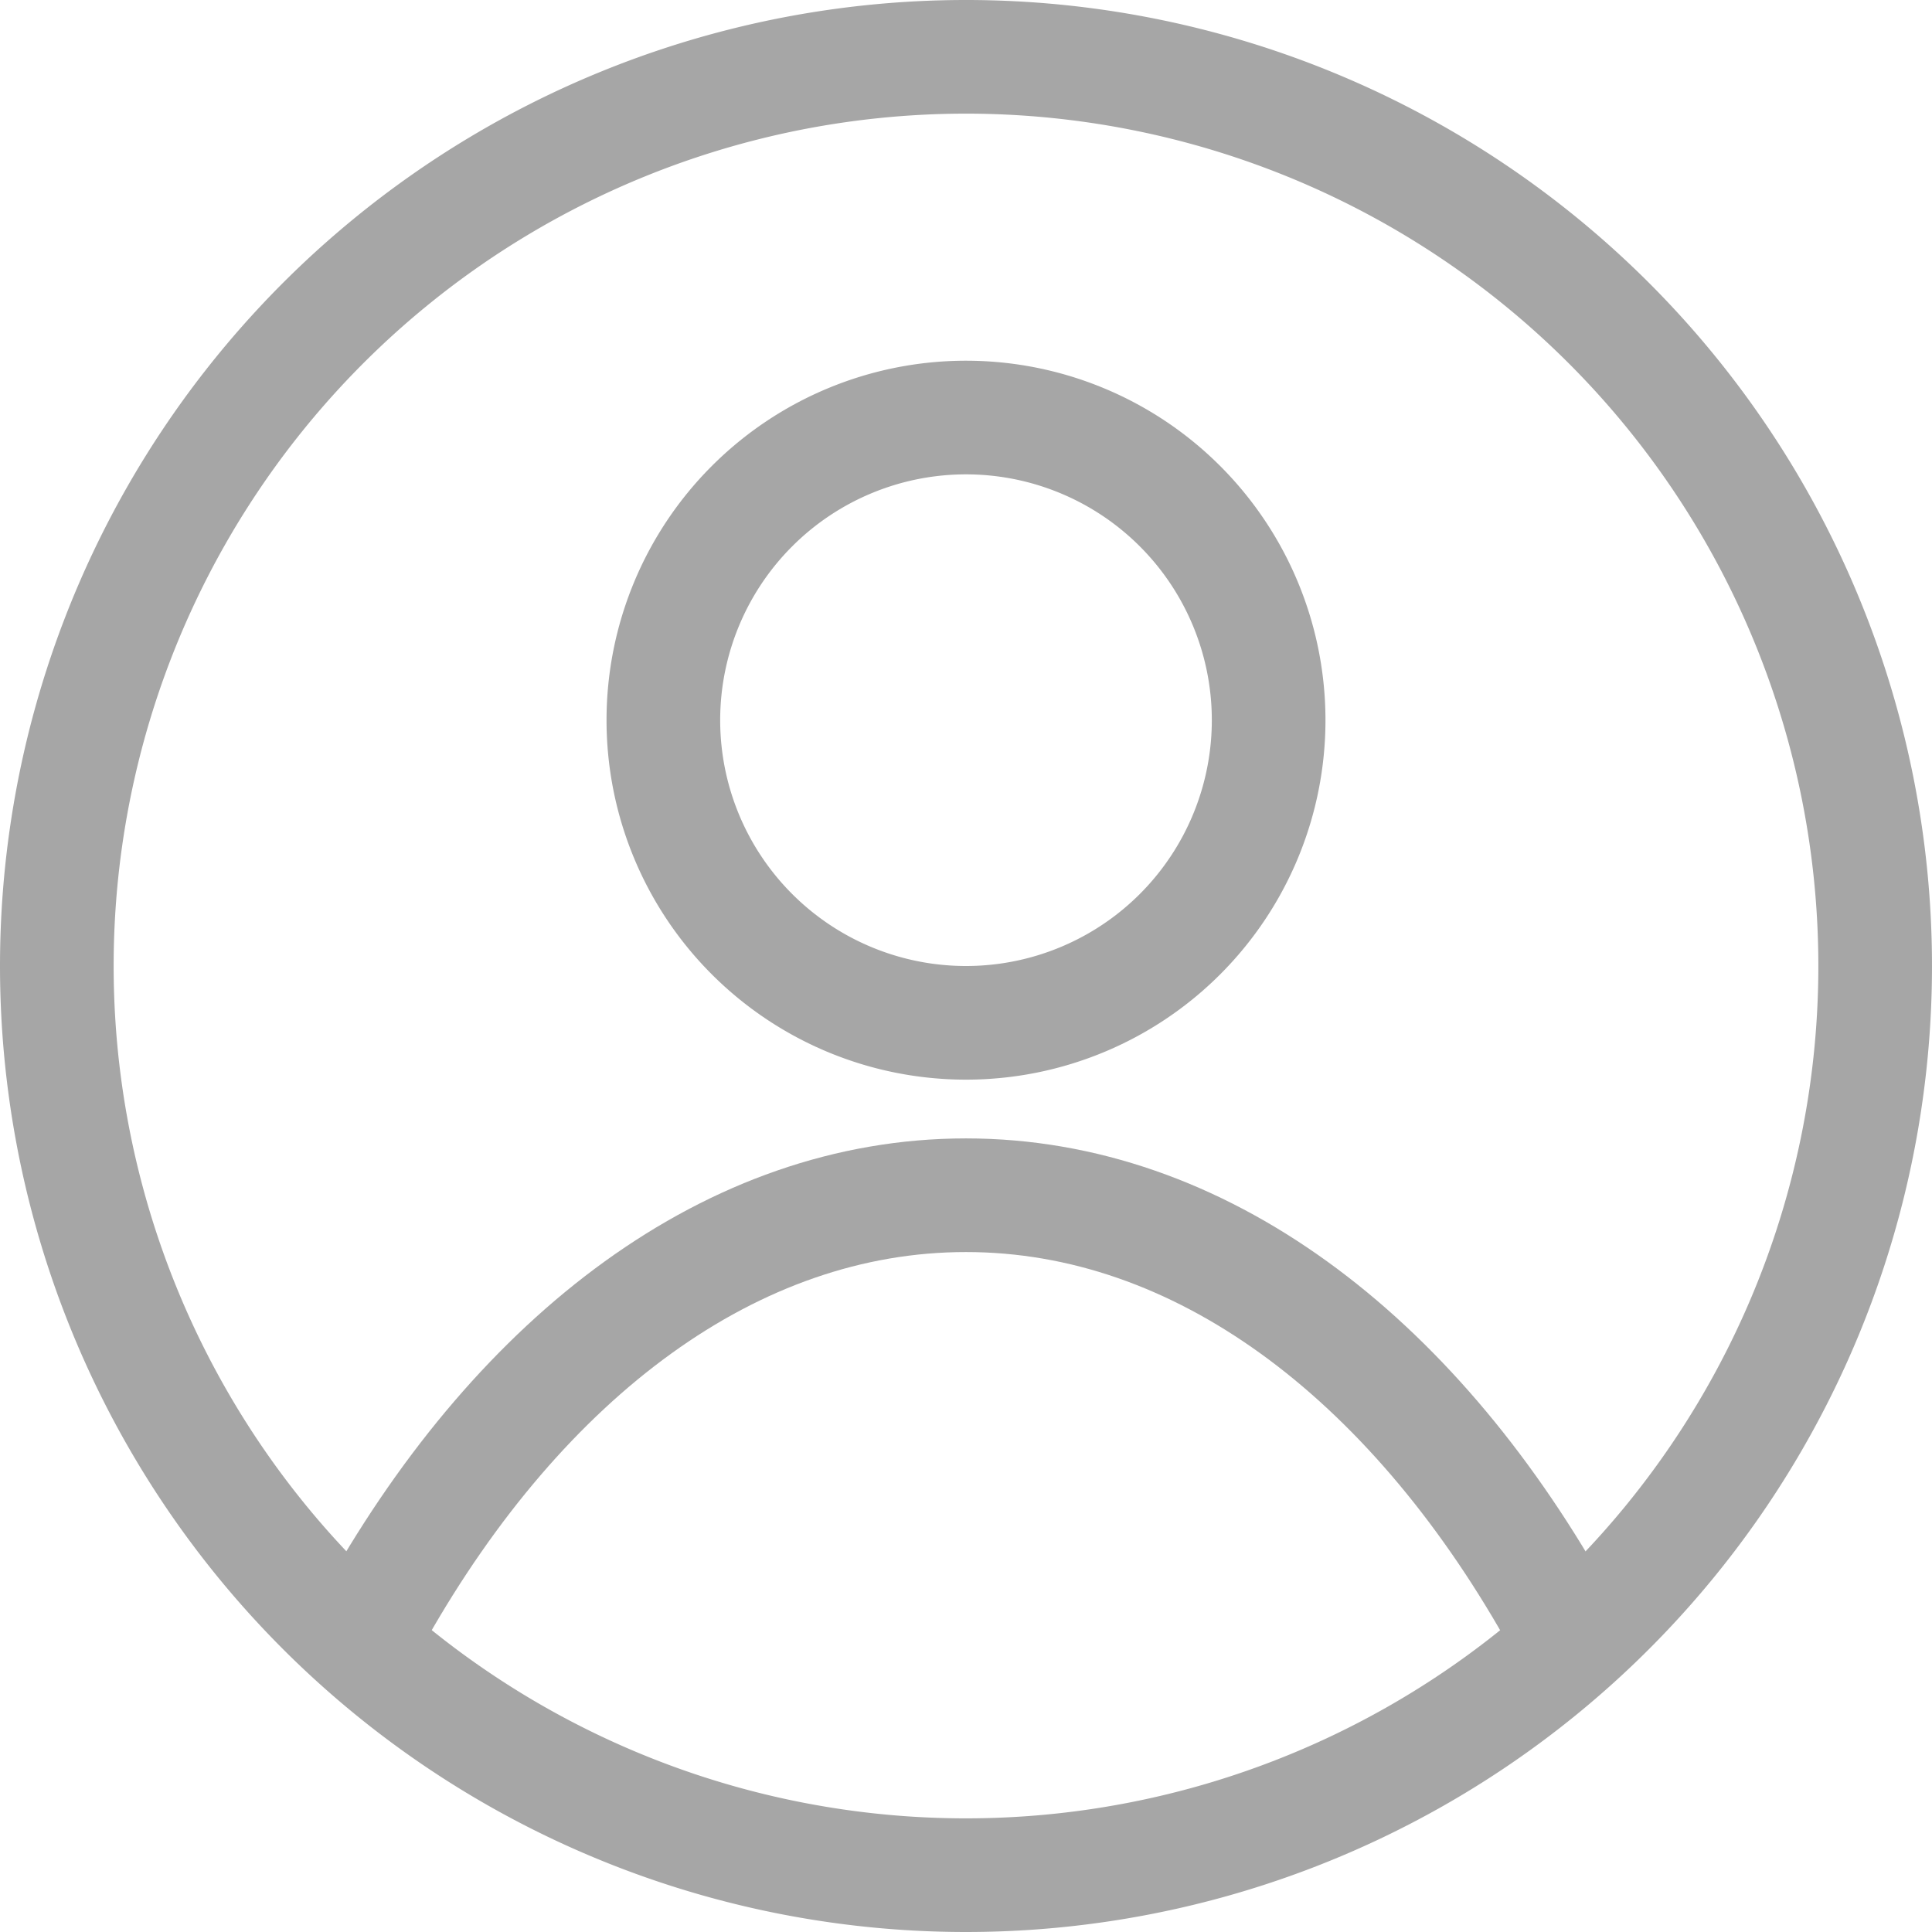
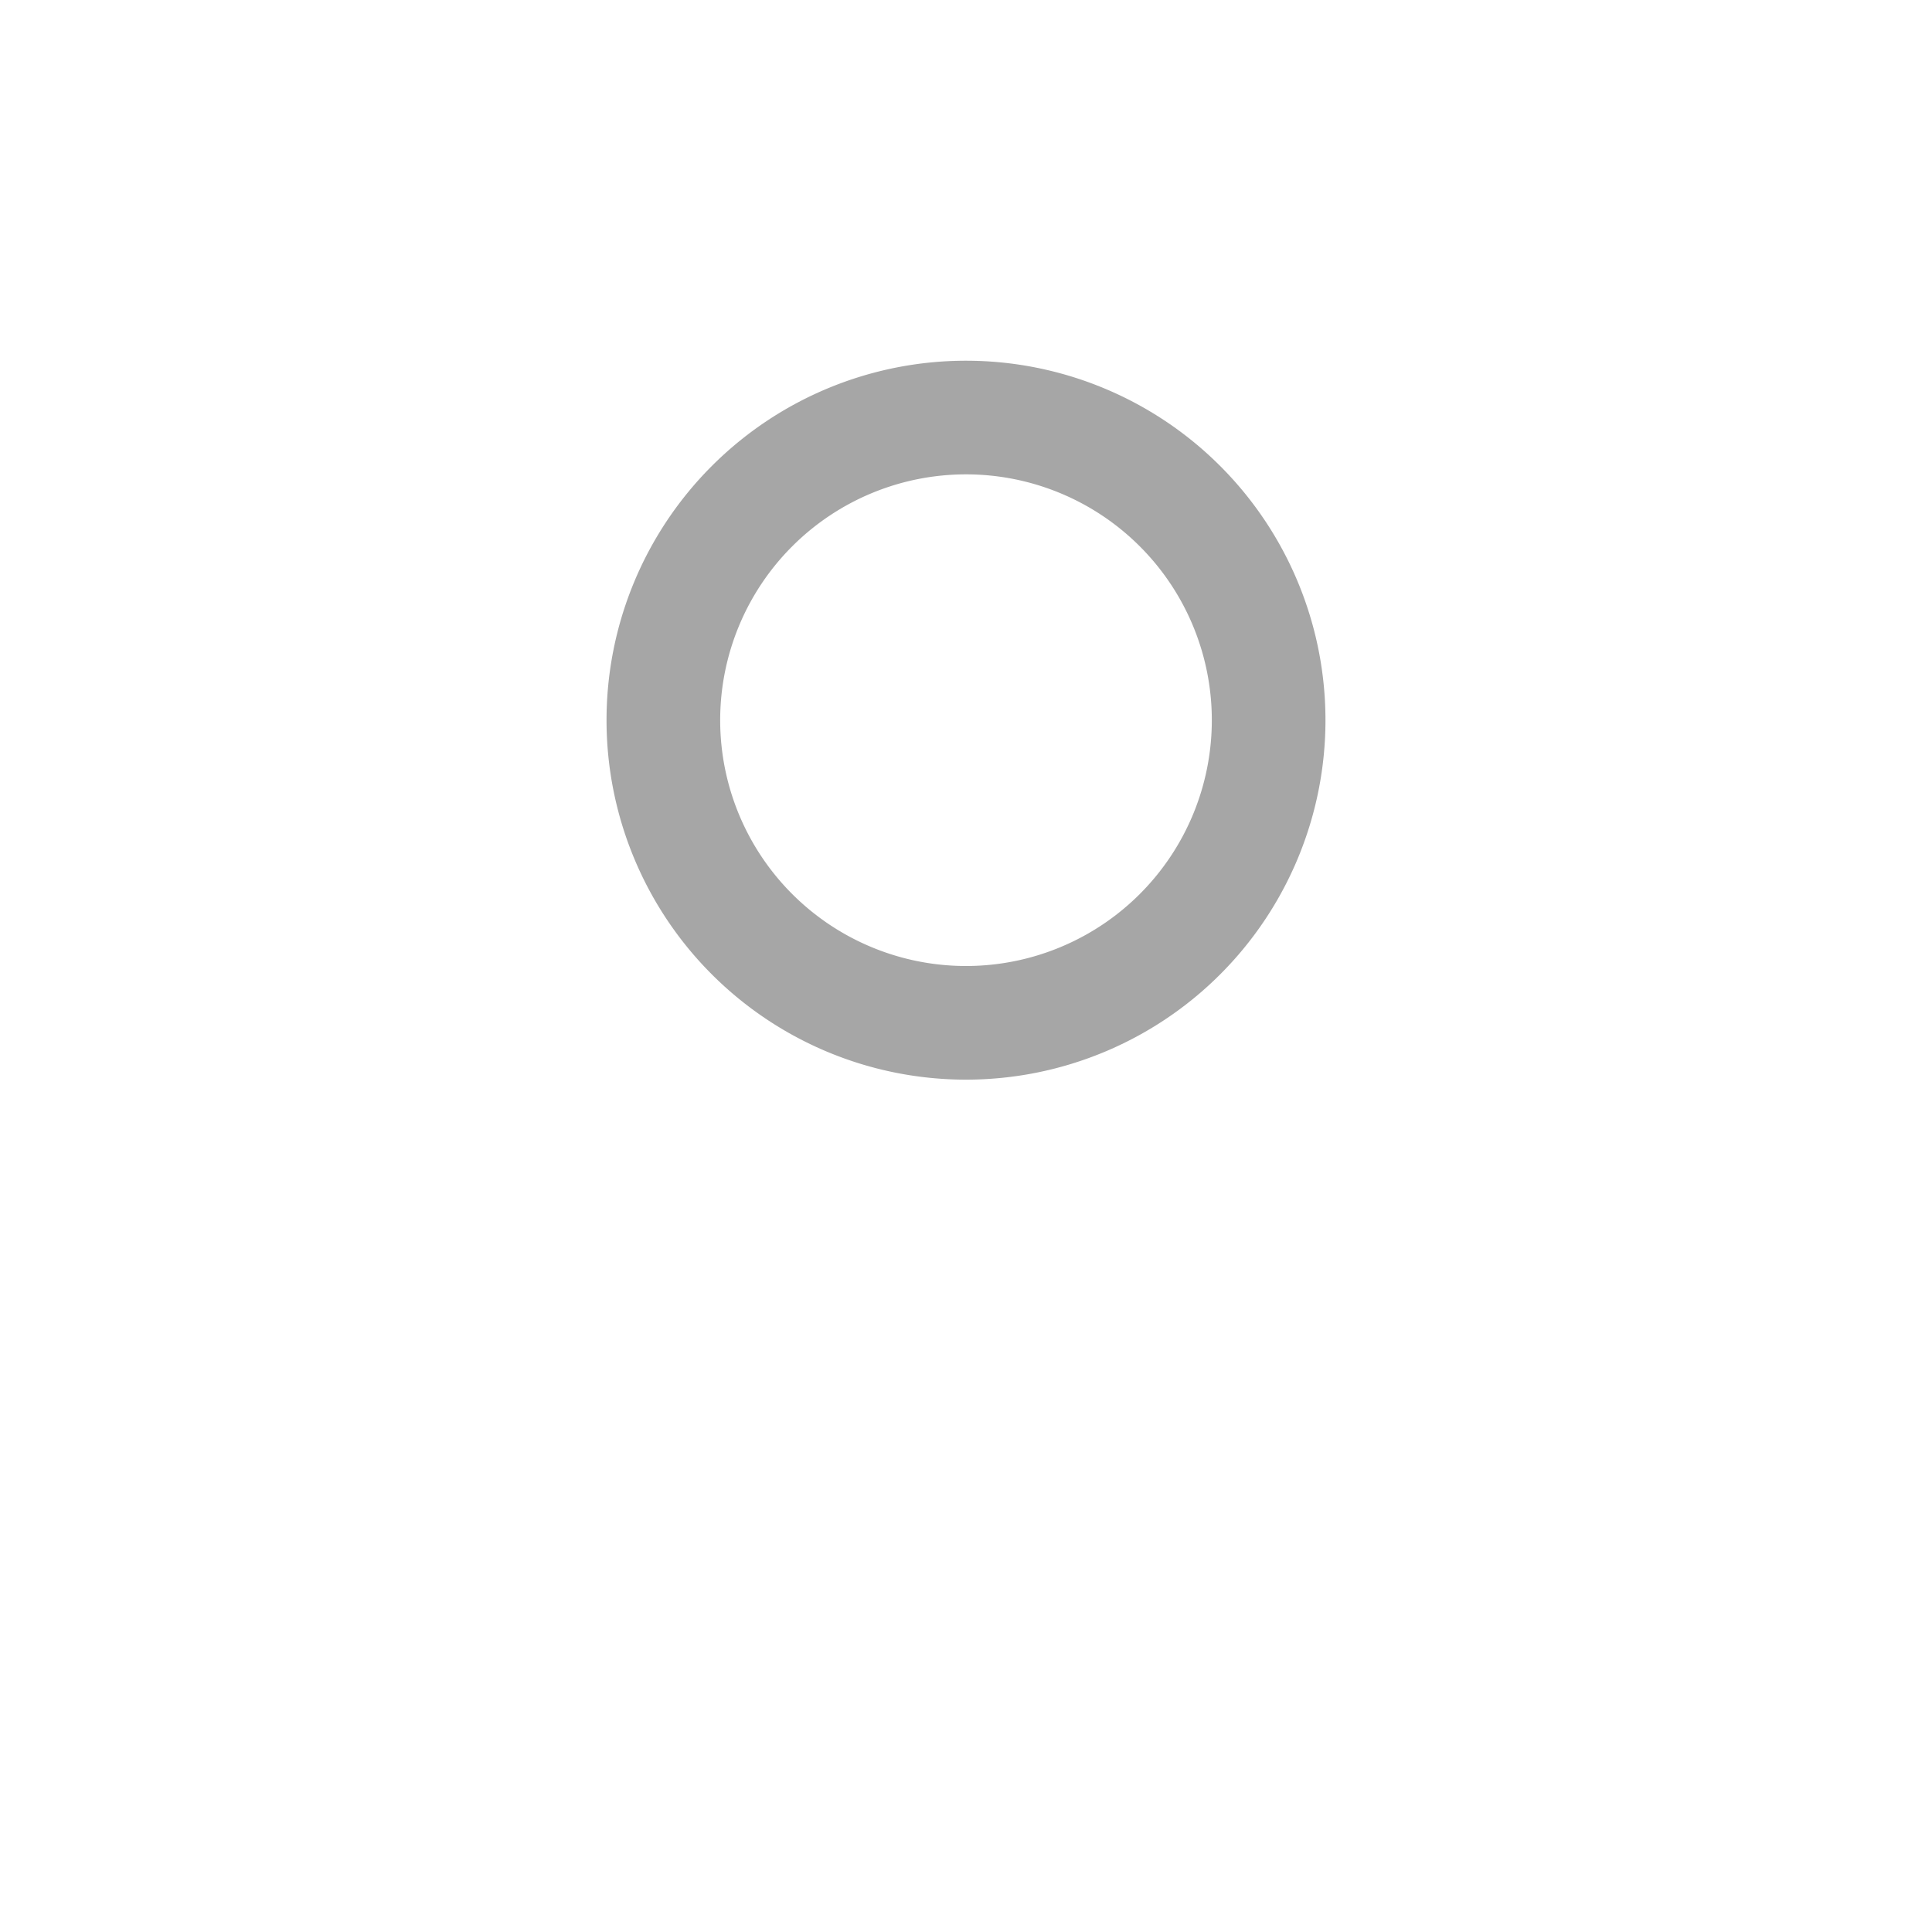
<svg xmlns="http://www.w3.org/2000/svg" width="34" height="34" viewBox="0 0 34 34">
  <g id="UserCircle" transform="translate(-2 -2)">
-     <path id="Path_17" data-name="Path 17" d="M19,35A16,16,0,1,0,3,19,16,16,0,0,0,19,35Z" fill="none" stroke="#a6a6a6" stroke-linecap="round" stroke-linejoin="round" stroke-width="2" />
-     <path id="Path_18" data-name="Path 18" d="M27.5,24.314C24.956,19.825,21.258,17,17.142,17S9.328,19.825,6.783,24.314" transform="translate(1.857 6.034)" fill="none" stroke="#a6a6a6" stroke-linecap="round" stroke-linejoin="round" stroke-width="2" />
    <path id="Path_19" data-name="Path 19" d="M14.326,18.652A5.326,5.326,0,1,0,9,13.326,5.326,5.326,0,0,0,14.326,18.652Z" transform="translate(4.674 1.348)" fill="none" stroke="#a6a6a6" stroke-linecap="round" stroke-linejoin="round" stroke-width="2" />
  </g>
</svg>